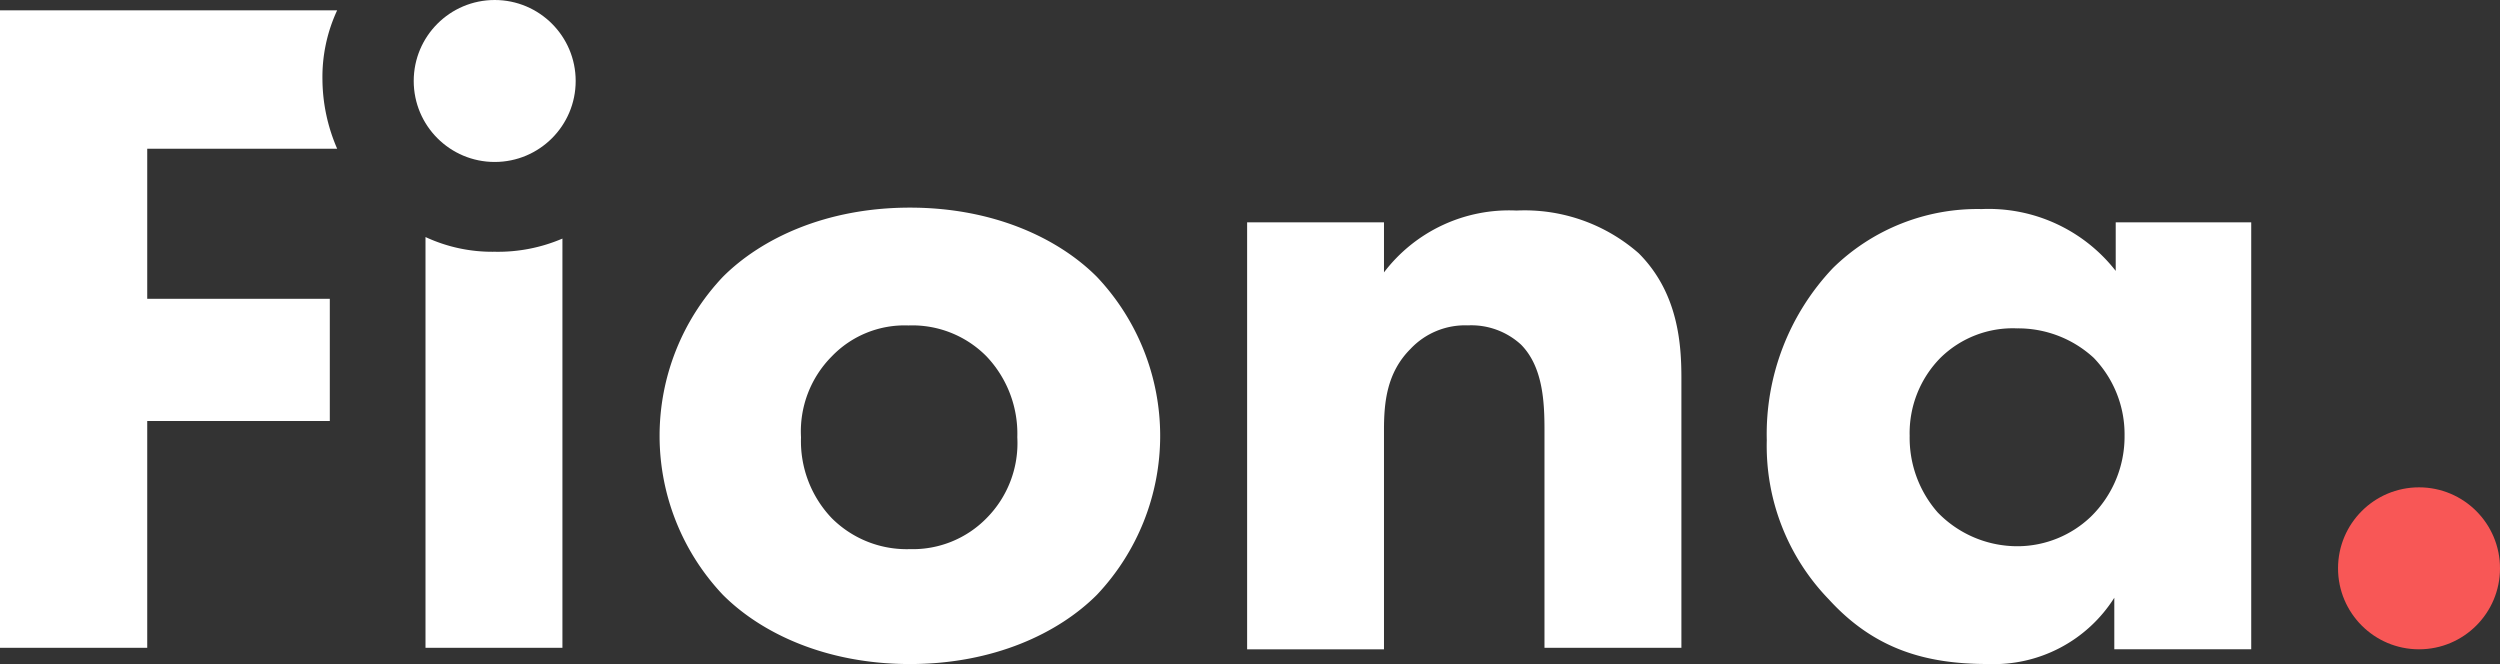
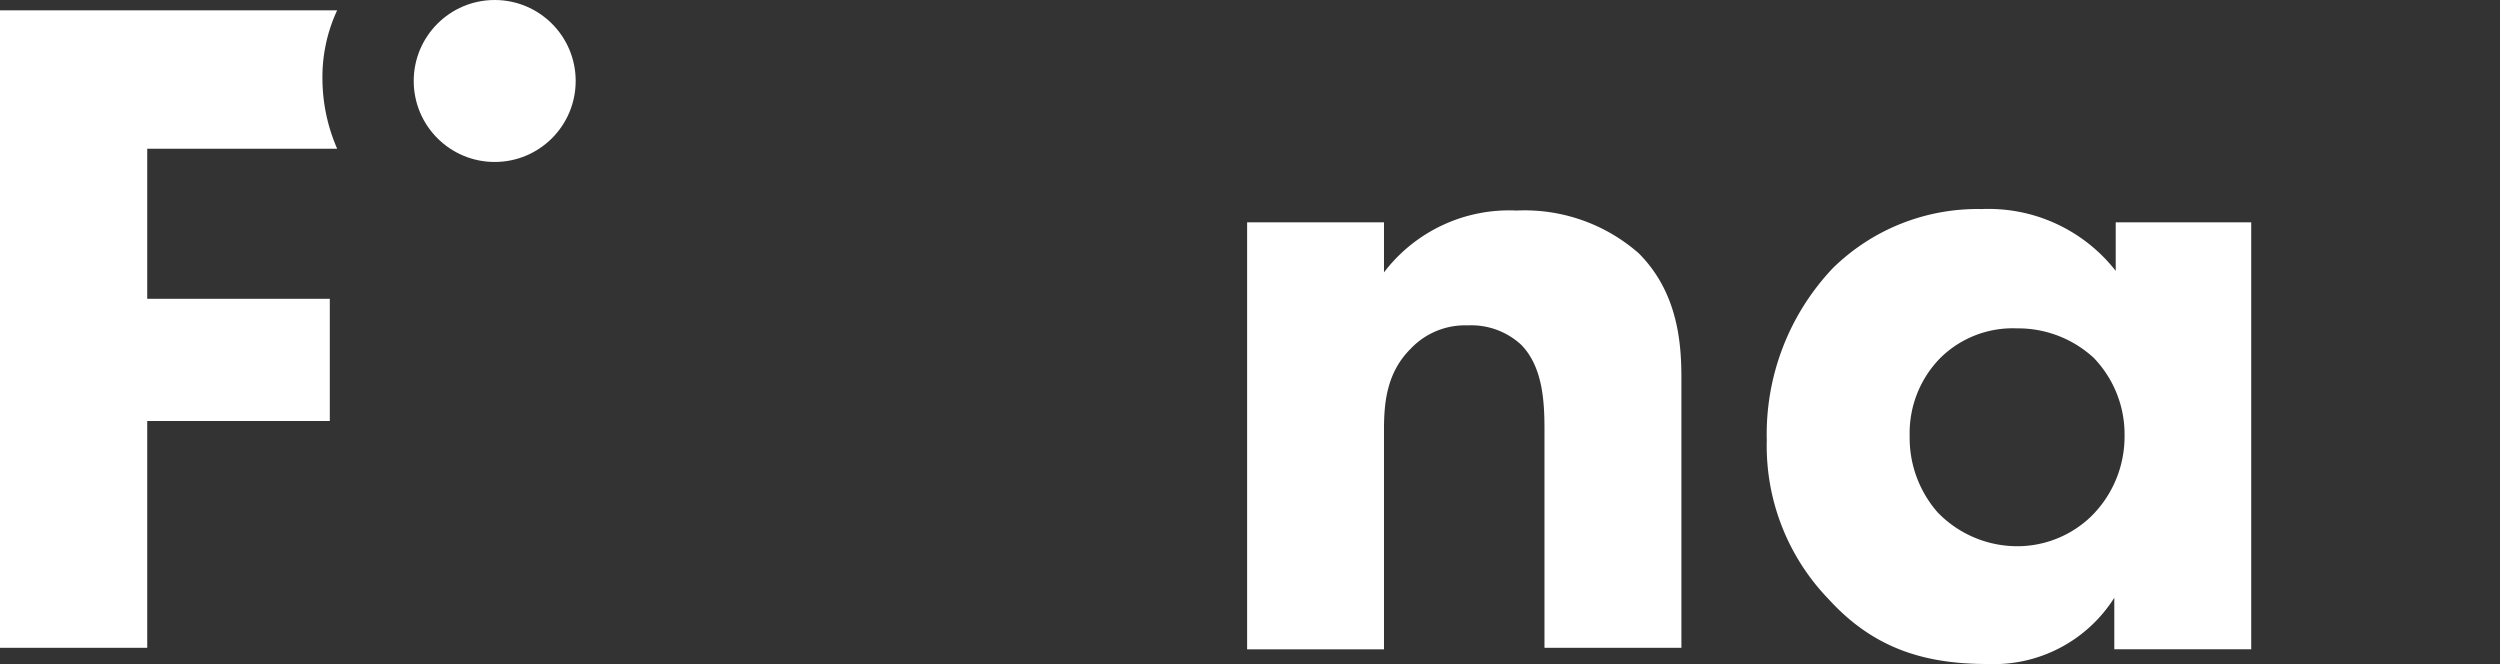
<svg xmlns="http://www.w3.org/2000/svg" viewBox="149 77 162.043 43.04">
  <rect x="149" y="77" width="162.043" height="43.04" fill="#333333" stroke="none" />
  <defs>
    <style>
      .cls-1 {
        fill: #fff;
      }

      .cls-2 {
        fill: #f85756;
      }
    </style>
  </defs>
  <g id="Group_110" data-name="Group 110" transform="translate(149 77)">
-     <path id="Path_1" data-name="Path 1" class="cls-1" d="M73.143,39.2c-2.481,2.481-6.68,4.485-12.12,4.485s-9.639-2-12.12-4.485a14.995,14.995,0,0,1,0-20.613c2.481-2.481,6.68-4.485,12.12-4.485s9.639,2,12.12,4.485a14.995,14.995,0,0,1,0,20.613ZM55.966,23.739a6.9,6.9,0,0,0-2,5.249,7.228,7.228,0,0,0,2,5.249,6.868,6.868,0,0,0,5.058,2,6.69,6.69,0,0,0,4.962-2,6.9,6.9,0,0,0,2-5.249,7.275,7.275,0,0,0-2-5.249,6.757,6.757,0,0,0-5.058-2A6.543,6.543,0,0,0,55.966,23.739Z" transform="translate(-2.047 -0.644)" />
    <path id="Path_2" data-name="Path 2" class="cls-1" d="M84.6,15.063h8.971v3.245a10.193,10.193,0,0,1,8.589-4.008,11.213,11.213,0,0,1,7.921,2.768c2.577,2.577,2.768,5.917,2.768,8.112V42.643h-8.875V28.519c0-1.813-.1-4.1-1.527-5.535a4.766,4.766,0,0,0-3.436-1.241,4.853,4.853,0,0,0-3.722,1.527c-1.527,1.527-1.718,3.436-1.718,5.249V42.739H84.7V15.063Z" transform="translate(-3.865 -0.653)" />
    <path id="Path_3" data-name="Path 3" class="cls-1" d="M142.522,15.059H151.4V42.734h-8.875v-3.34a9.237,9.237,0,0,1-8.207,4.294c-4.008,0-7.348-.954-10.307-4.2A14.288,14.288,0,0,1,120,29.183a15.636,15.636,0,0,1,4.294-11.166,13.388,13.388,0,0,1,9.639-3.817,10.46,10.46,0,0,1,8.684,4.008V15.059Zm-11.261,8.78a6.942,6.942,0,0,0-2,5.058,7.324,7.324,0,0,0,1.813,4.962,7.183,7.183,0,0,0,5.249,2.195,6.9,6.9,0,0,0,4.676-1.909A7.26,7.26,0,0,0,143.19,28.9a7.139,7.139,0,0,0-2-5.058,7.228,7.228,0,0,0-4.962-1.909A6.687,6.687,0,0,0,131.261,23.839Z" transform="translate(-5.482 -0.649)" />
-     <circle id="Ellipse_8" data-name="Ellipse 8" class="cls-2" cx="5.249" cy="5.249" r="5.249" transform="translate(151.545 31.588)" />
-     <path id="Path_4" data-name="Path 4" class="cls-1" d="M33.385,17.054A10.242,10.242,0,0,1,28.9,16.1V42.725h8.875V16.2A10.6,10.6,0,0,1,33.385,17.054Z" transform="translate(-1.32 -0.736)" />
    <circle id="Ellipse_9" data-name="Ellipse 9" class="cls-1" cx="5.249" cy="5.249" r="5.249" transform="translate(26.816)" />
    <path id="Path_5" data-name="Path 5" class="cls-1" d="M9.543,9.671H21.854A11.421,11.421,0,0,1,20.9,5.185,10.242,10.242,0,0,1,21.854.7H0V9.575H0V42.022H9.543v-14.7H21.377V19.4H9.543Z" transform="translate(0 -0.032)" />
  </g>
</svg>